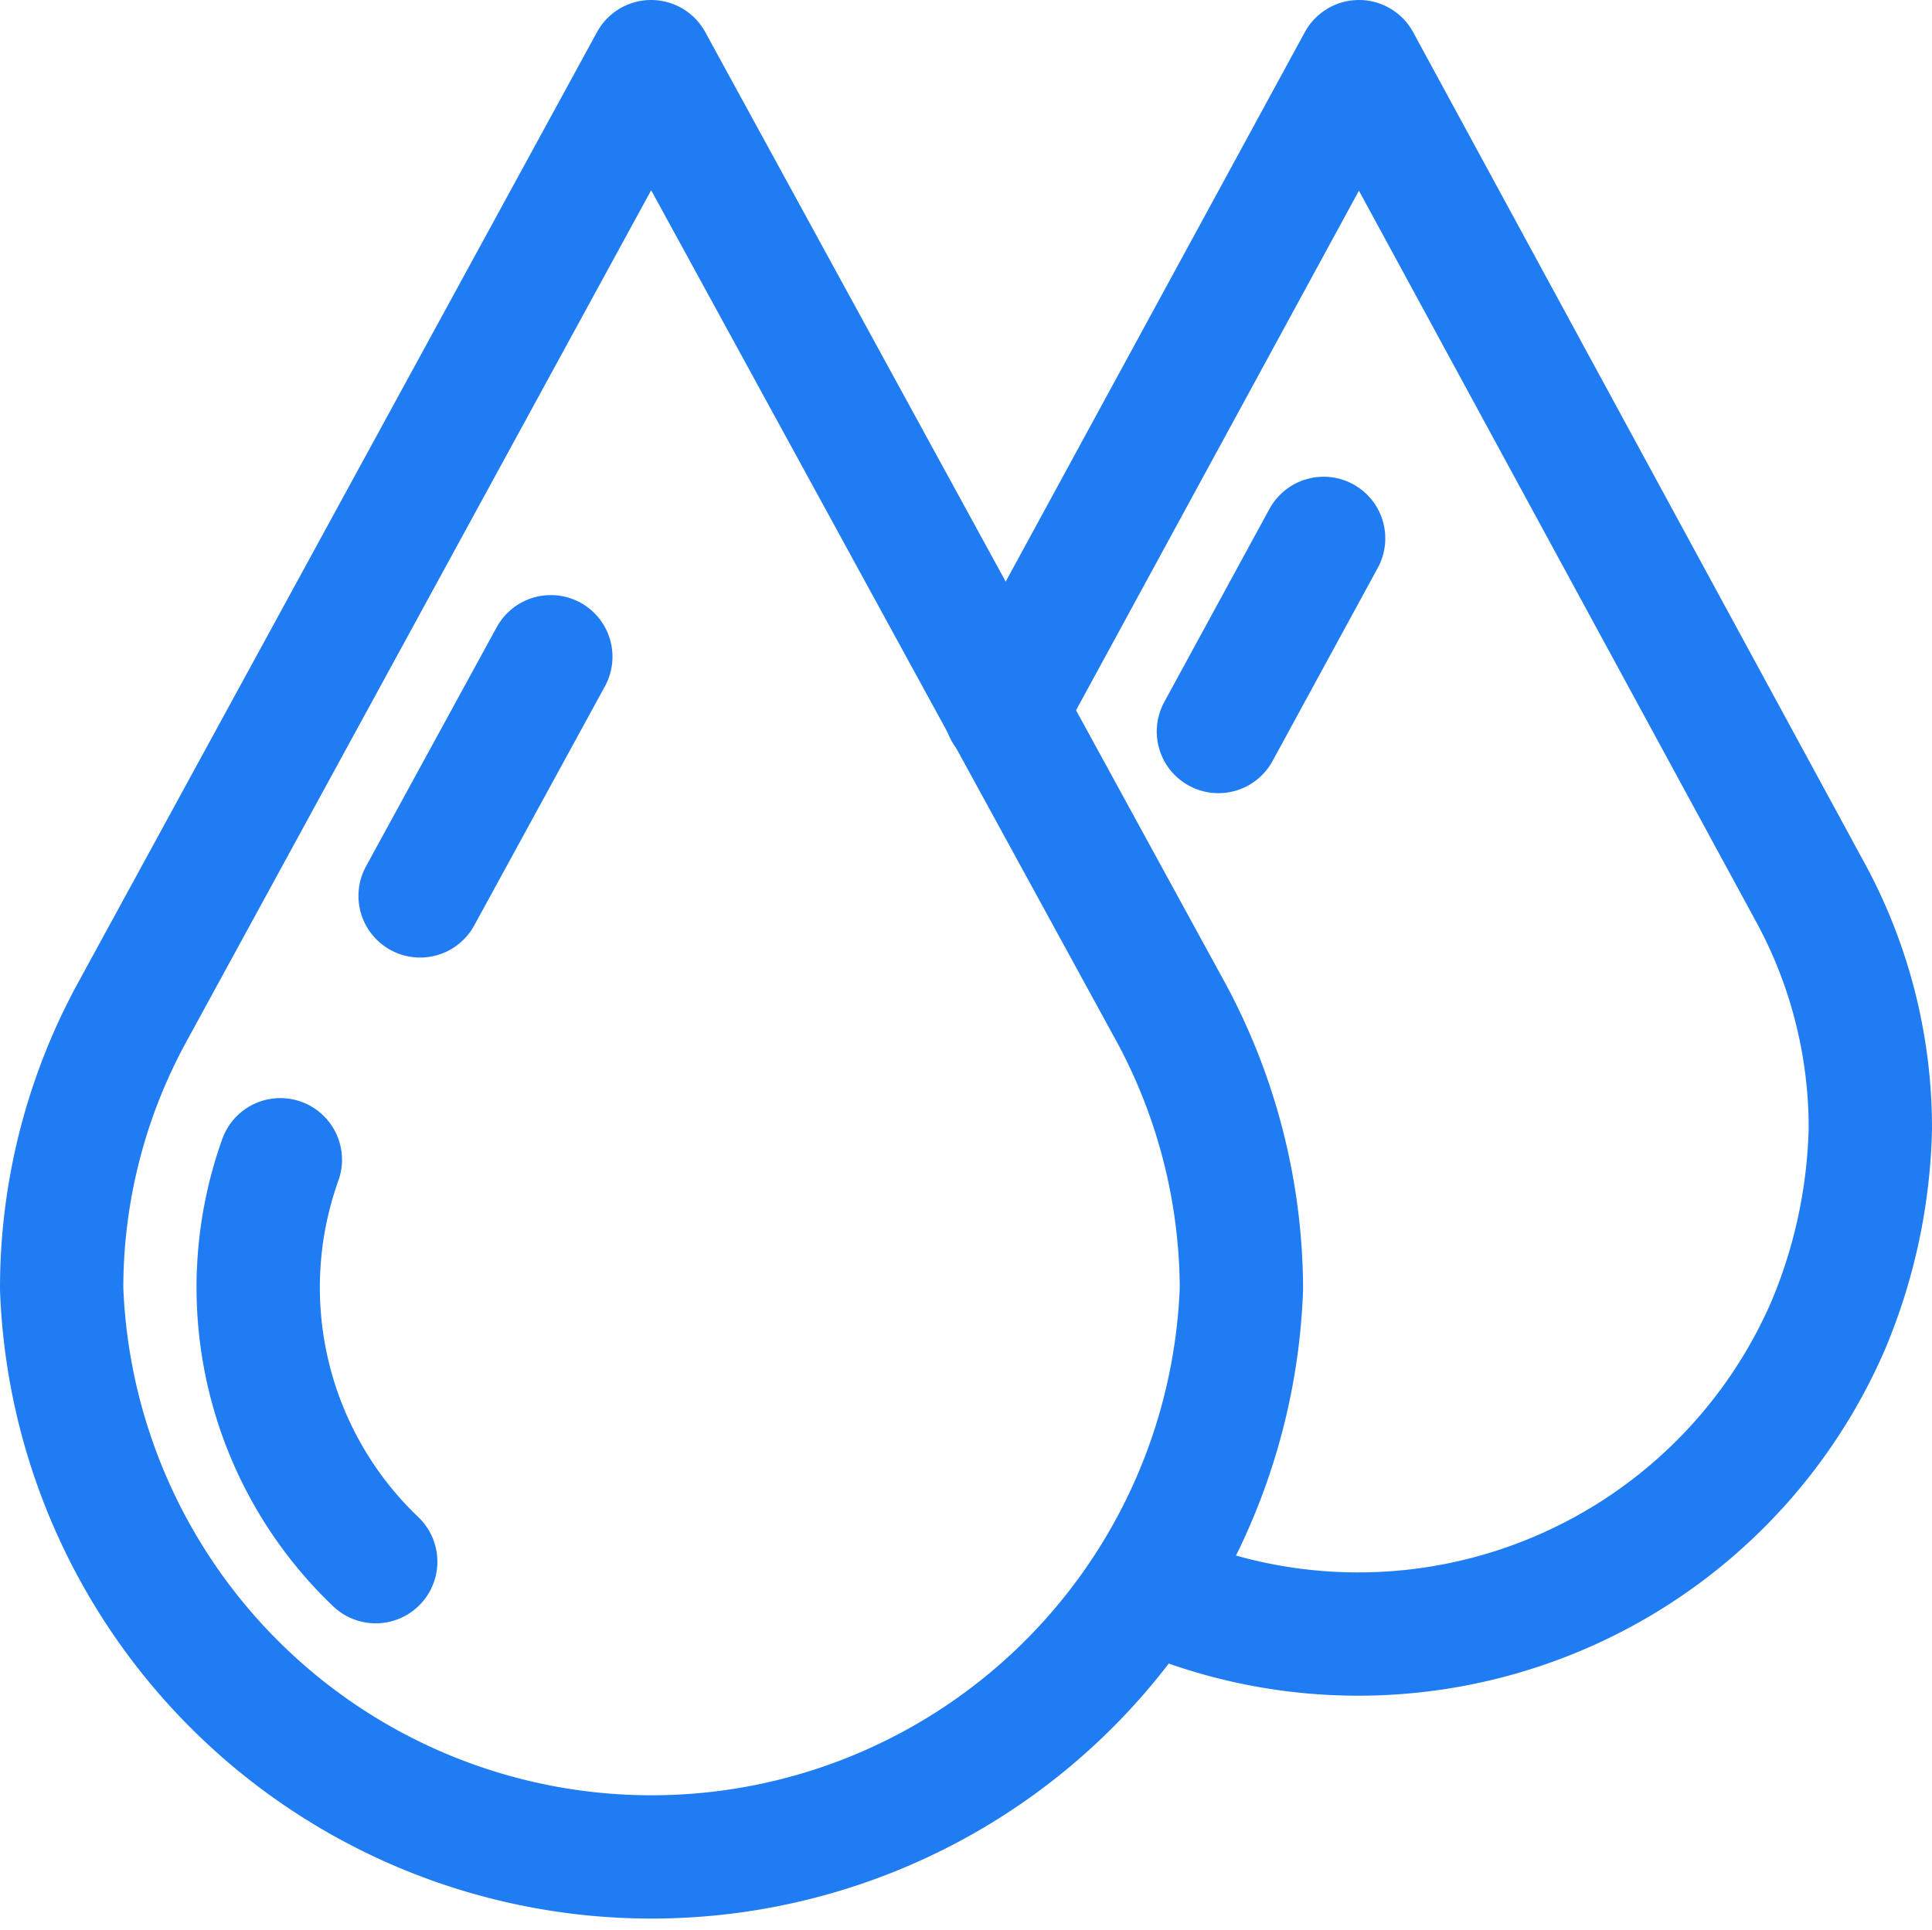
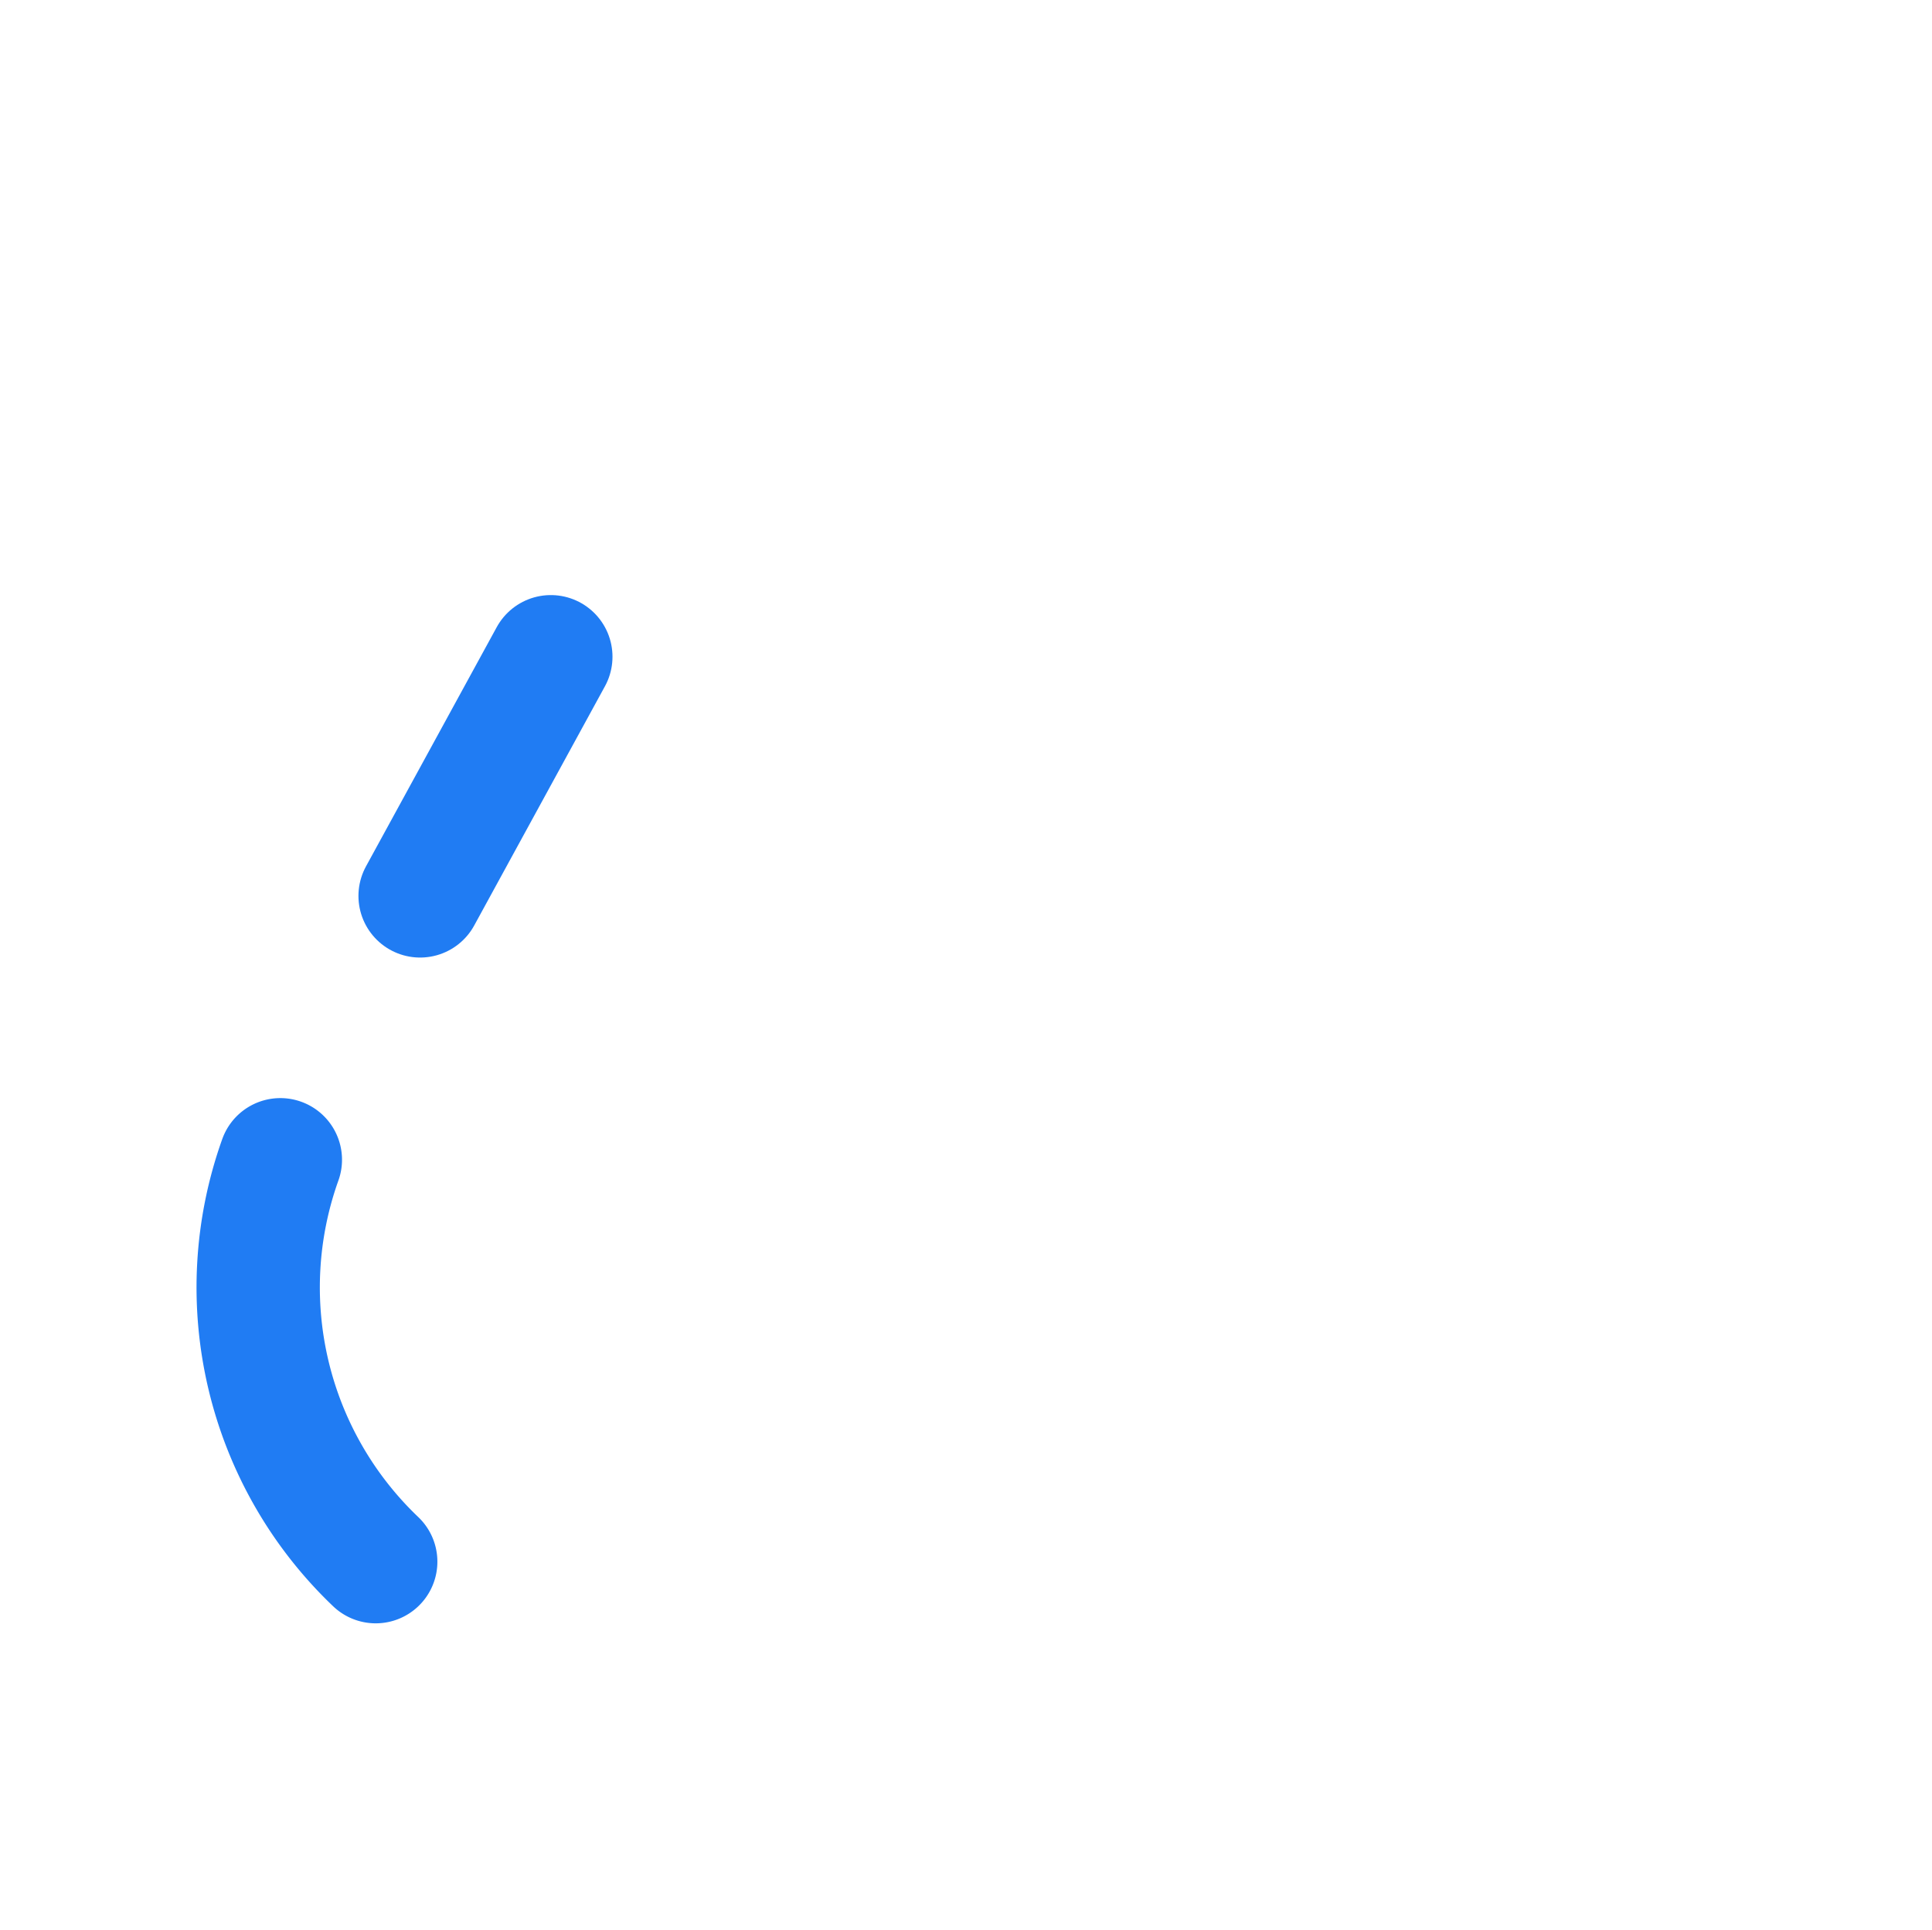
<svg xmlns="http://www.w3.org/2000/svg" viewBox="0 0 23.5 23.48">
  <defs>
    <style>.cls-1{fill:none;stroke:#207cf3;stroke-linecap:round;stroke-linejoin:round;stroke-width:1.5px;}</style>
  </defs>
  <g id="Calque_2" data-name="Calque 2">
    <g id="Calque_1-2" data-name="Calque 1">
      <g id="Groupe_431" data-name="Groupe 431">
        <g id="Groupe_431-2" data-name="Groupe 431-2">
-           <path id="Tracé_260" data-name="Tracé 260" class="cls-1" d="M15.1,15.68a7.18,7.18,0,0,1-14.35,0,7,7,0,0,1,.85-3.35L7.92.75l6.33,11.58A7.12,7.12,0,0,1,15.1,15.68Z" />
          <line id="Ligne_15" data-name="Ligne 15" class="cls-1" x1="5.11" y1="10.9" x2="6.7" y2="7.99" />
          <path id="Tracé_261" data-name="Tracé 261" class="cls-1" d="M4.57,19a4.61,4.61,0,0,1-1.16-4.89" />
        </g>
        <g id="Groupe_432" data-name="Groupe 432">
-           <path id="Tracé_262" data-name="Tracé 262" class="cls-1" d="M14.05,19.37a6.23,6.23,0,0,0,8.19-3.25,6.56,6.56,0,0,0,.51-2.39A6,6,0,0,0,22,10.82L16.53.75l-4.3,7.9" />
-           <line id="Ligne_16" data-name="Ligne 16" class="cls-1" x1="16.1" y1="6.55" x2="14.82" y2="8.9" />
-         </g>
+           </g>
      </g>
    </g>
  </g>
</svg>